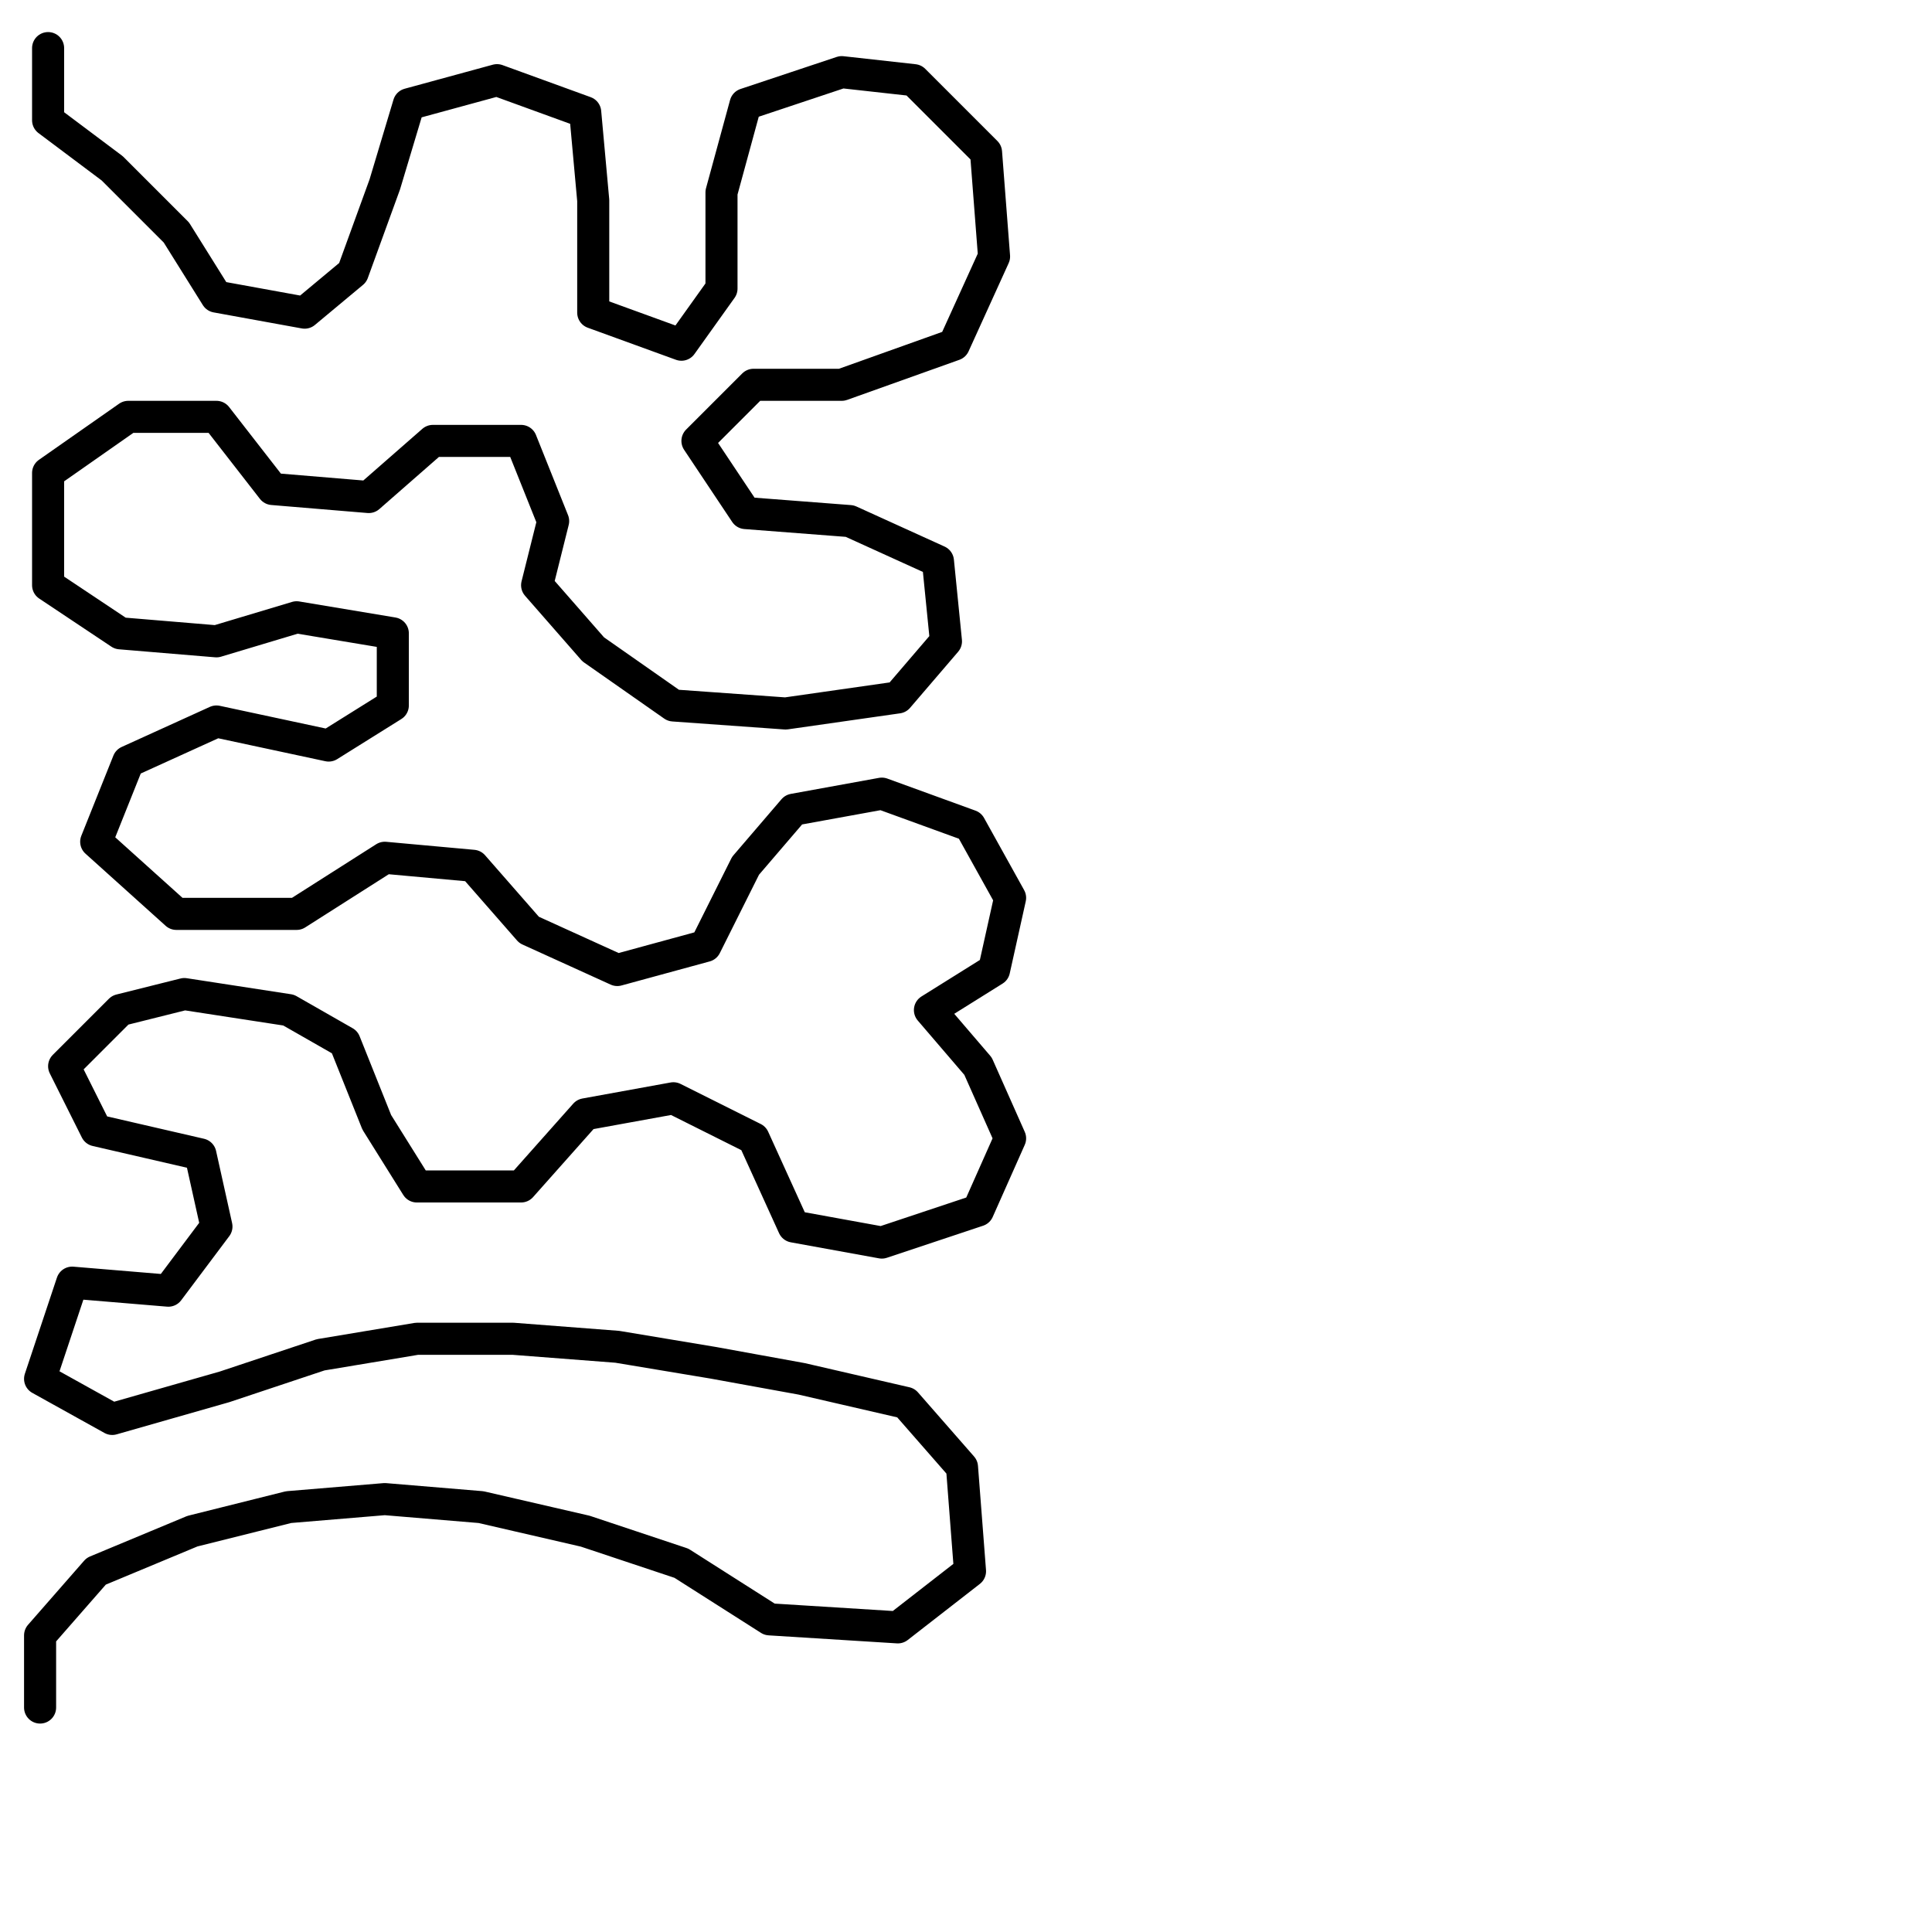
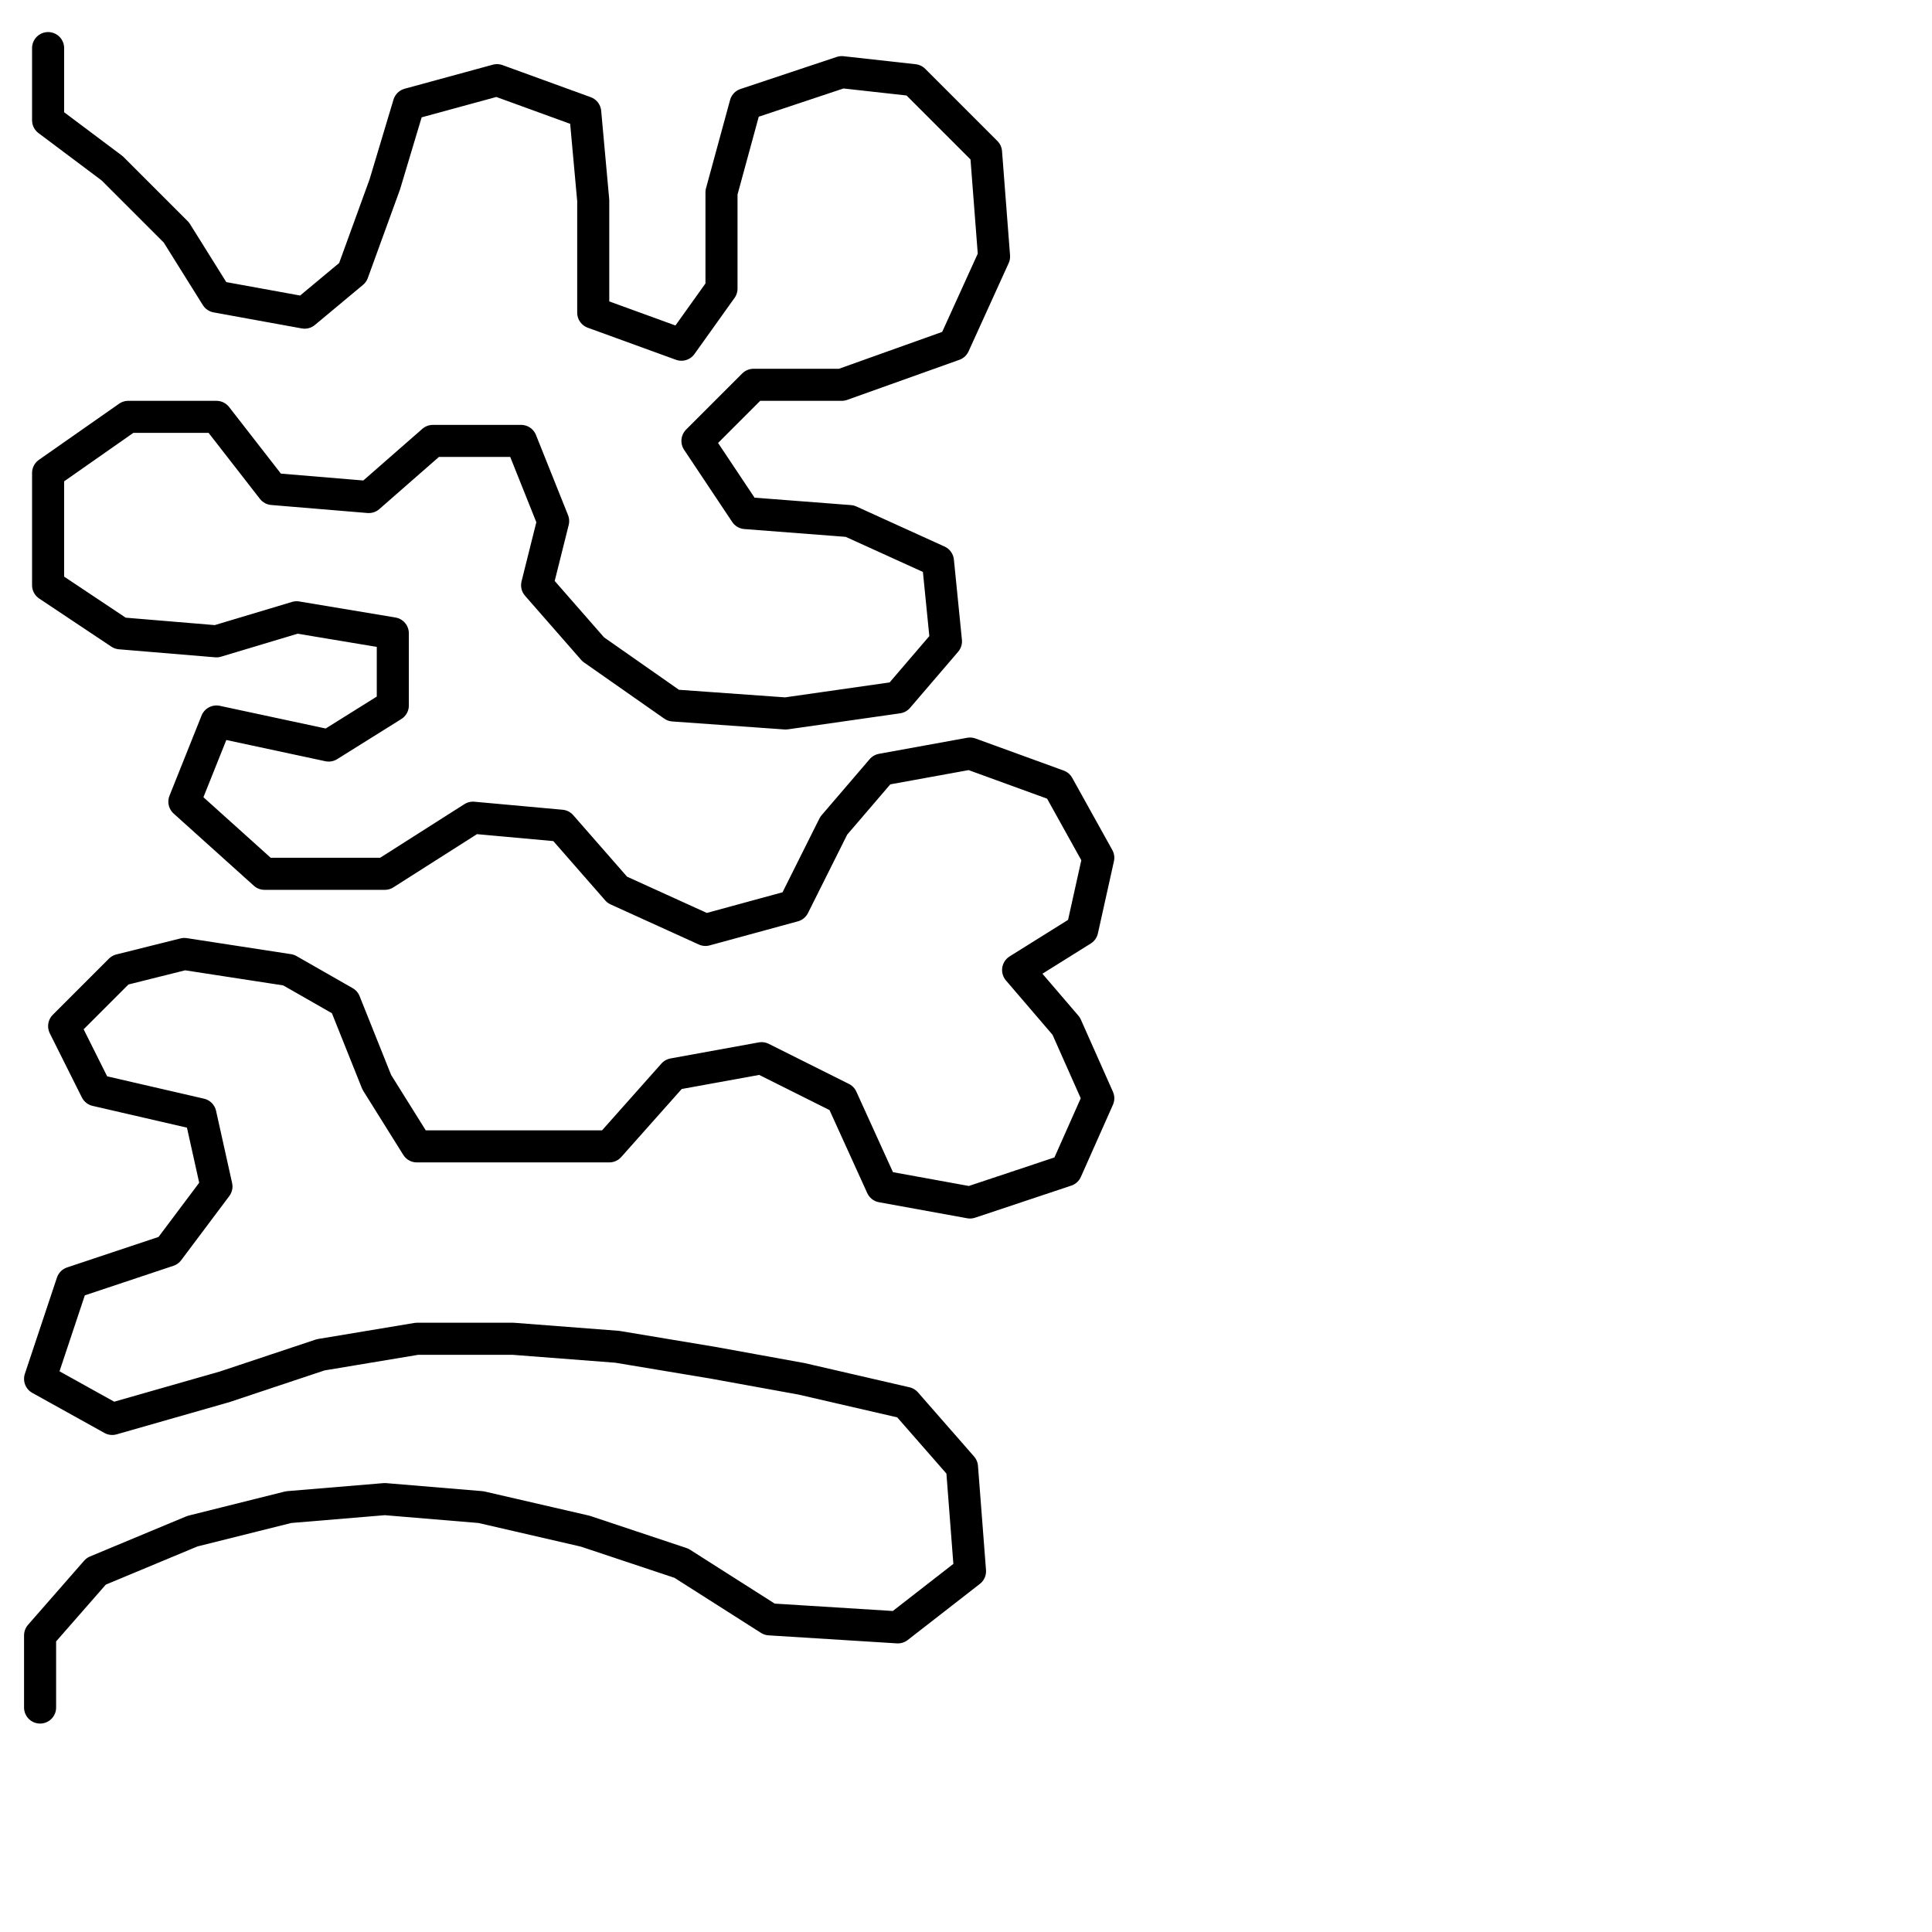
<svg xmlns="http://www.w3.org/2000/svg" version="1.1" id="Ebene_1" x="0px" y="0px" viewBox="0 0 24.1 24.1" style="enable-background:new 0 0 24.1 24.1;" xml:space="preserve">
  <style type="text/css">
	.st0{fill:none;stroke:#000000;stroke-width:0.4;stroke-linecap:round;stroke-linejoin:round;stroke-miterlimit:22.926;}
</style>
-   <path class="st0" d="M0.6,0.6L0.6,0.6v0.9l0.8,0.6l0.8,0.8l0.5,0.8l1.1,0.2l0.6-0.5l0.4-1.1l0.3-1L6.2,1l1.1,0.4l0.1,1.1v1.4  l1.1,0.4L9,3.6V2.4l0.3-1.1l1.2-0.4l0.9,0.1l0.9,0.9l0.1,1.3l-0.5,1.1l-1.4,0.5L9.4,4.8L8.7,5.5l0.6,0.9l1.3,0.1l1.1,0.5l0.1,1  l-0.6,0.7L9.8,8.9L8.4,8.8L7.4,8.1L6.7,7.3l0.2-0.8l-0.4-1H5.4L4.6,6.2L3.4,6.1L2.7,5.2H1.6l-1,0.7v1.4l0.9,0.6L2.7,8l1-0.3l1.2,0.2  v0.9L4.1,9.3L2.7,9L1.6,9.5l-0.4,1l1,0.9h1.5l1.1-0.7l1.1,0.1l0.7,0.8l1.1,0.5l1.1-0.3l0.5-1l0.6-0.7l1.1-0.2l1.1,0.4l0.5,0.9  l-0.2,0.9l-0.8,0.5l0.6,0.7l0.4,0.9l-0.4,0.9l-1.2,0.4l-1.1-0.2l-0.5-1.1l-1-0.5l-1.1,0.2l-0.8,0.9H5.2l-0.5-0.8l-0.4-1l-0.7-0.4  l-1.3-0.2l-0.8,0.2l-0.7,0.7l0.4,0.8l1.3,0.3l0.2,0.9l-0.6,0.8L0.9,16l-0.4,1.2l0.9,0.5l1.4-0.4l1.2-0.4l1.2-0.2h1.2l1.3,0.1L8.9,17  l1.1,0.2l1.3,0.3l0.7,0.8l0.1,1.3l-0.9,0.7l-1.6-0.1l-1.1-0.7l-1.2-0.4L6,18.8l-1.2-0.1l-1.2,0.1l-1.2,0.3l-1.2,0.5l-0.7,0.8v0.9  l0,0" />
+   <path class="st0" d="M0.6,0.6L0.6,0.6v0.9l0.8,0.6l0.8,0.8l0.5,0.8l1.1,0.2l0.6-0.5l0.4-1.1l0.3-1L6.2,1l1.1,0.4l0.1,1.1v1.4  l1.1,0.4L9,3.6V2.4l0.3-1.1l1.2-0.4l0.9,0.1l0.9,0.9l0.1,1.3l-0.5,1.1l-1.4,0.5L9.4,4.8L8.7,5.5l0.6,0.9l1.3,0.1l1.1,0.5l0.1,1  l-0.6,0.7L9.8,8.9L8.4,8.8L7.4,8.1L6.7,7.3l0.2-0.8l-0.4-1H5.4L4.6,6.2L3.4,6.1L2.7,5.2H1.6l-1,0.7v1.4l0.9,0.6L2.7,8l1-0.3l1.2,0.2  v0.9L4.1,9.3L2.7,9l-0.4,1l1,0.9h1.5l1.1-0.7l1.1,0.1l0.7,0.8l1.1,0.5l1.1-0.3l0.5-1l0.6-0.7l1.1-0.2l1.1,0.4l0.5,0.9  l-0.2,0.9l-0.8,0.5l0.6,0.7l0.4,0.9l-0.4,0.9l-1.2,0.4l-1.1-0.2l-0.5-1.1l-1-0.5l-1.1,0.2l-0.8,0.9H5.2l-0.5-0.8l-0.4-1l-0.7-0.4  l-1.3-0.2l-0.8,0.2l-0.7,0.7l0.4,0.8l1.3,0.3l0.2,0.9l-0.6,0.8L0.9,16l-0.4,1.2l0.9,0.5l1.4-0.4l1.2-0.4l1.2-0.2h1.2l1.3,0.1L8.9,17  l1.1,0.2l1.3,0.3l0.7,0.8l0.1,1.3l-0.9,0.7l-1.6-0.1l-1.1-0.7l-1.2-0.4L6,18.8l-1.2-0.1l-1.2,0.1l-1.2,0.3l-1.2,0.5l-0.7,0.8v0.9  l0,0" />
</svg>